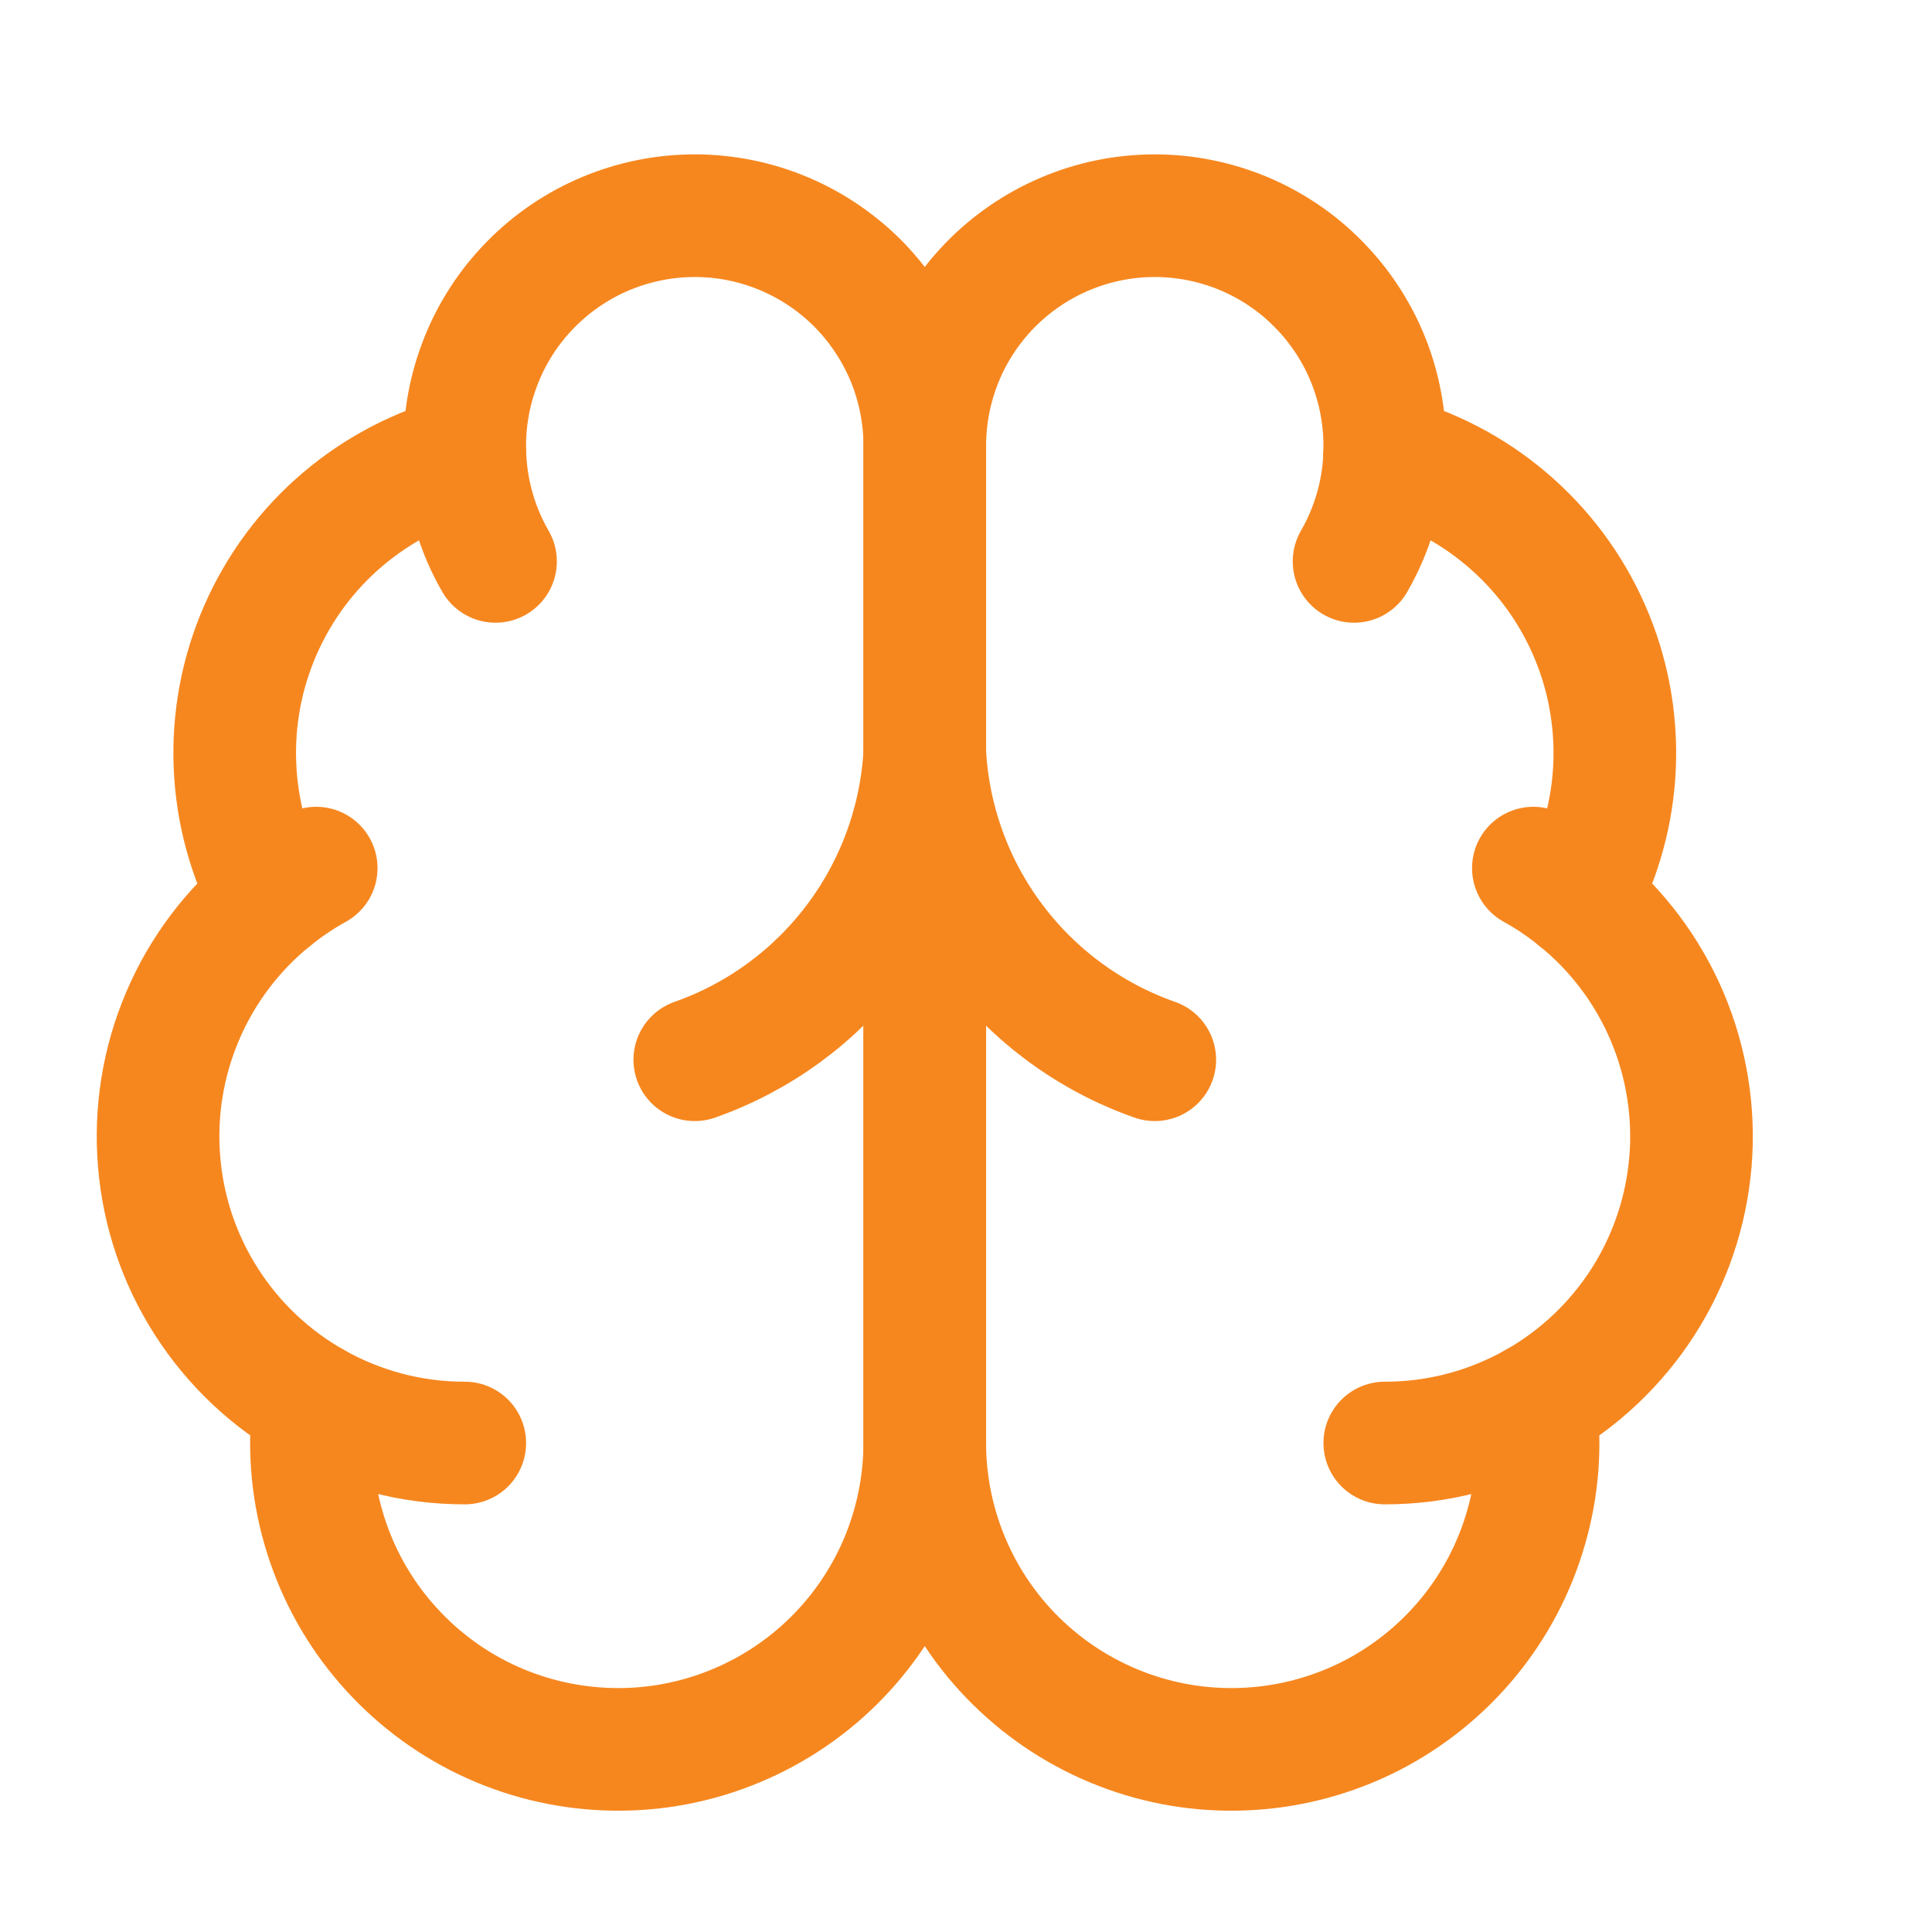
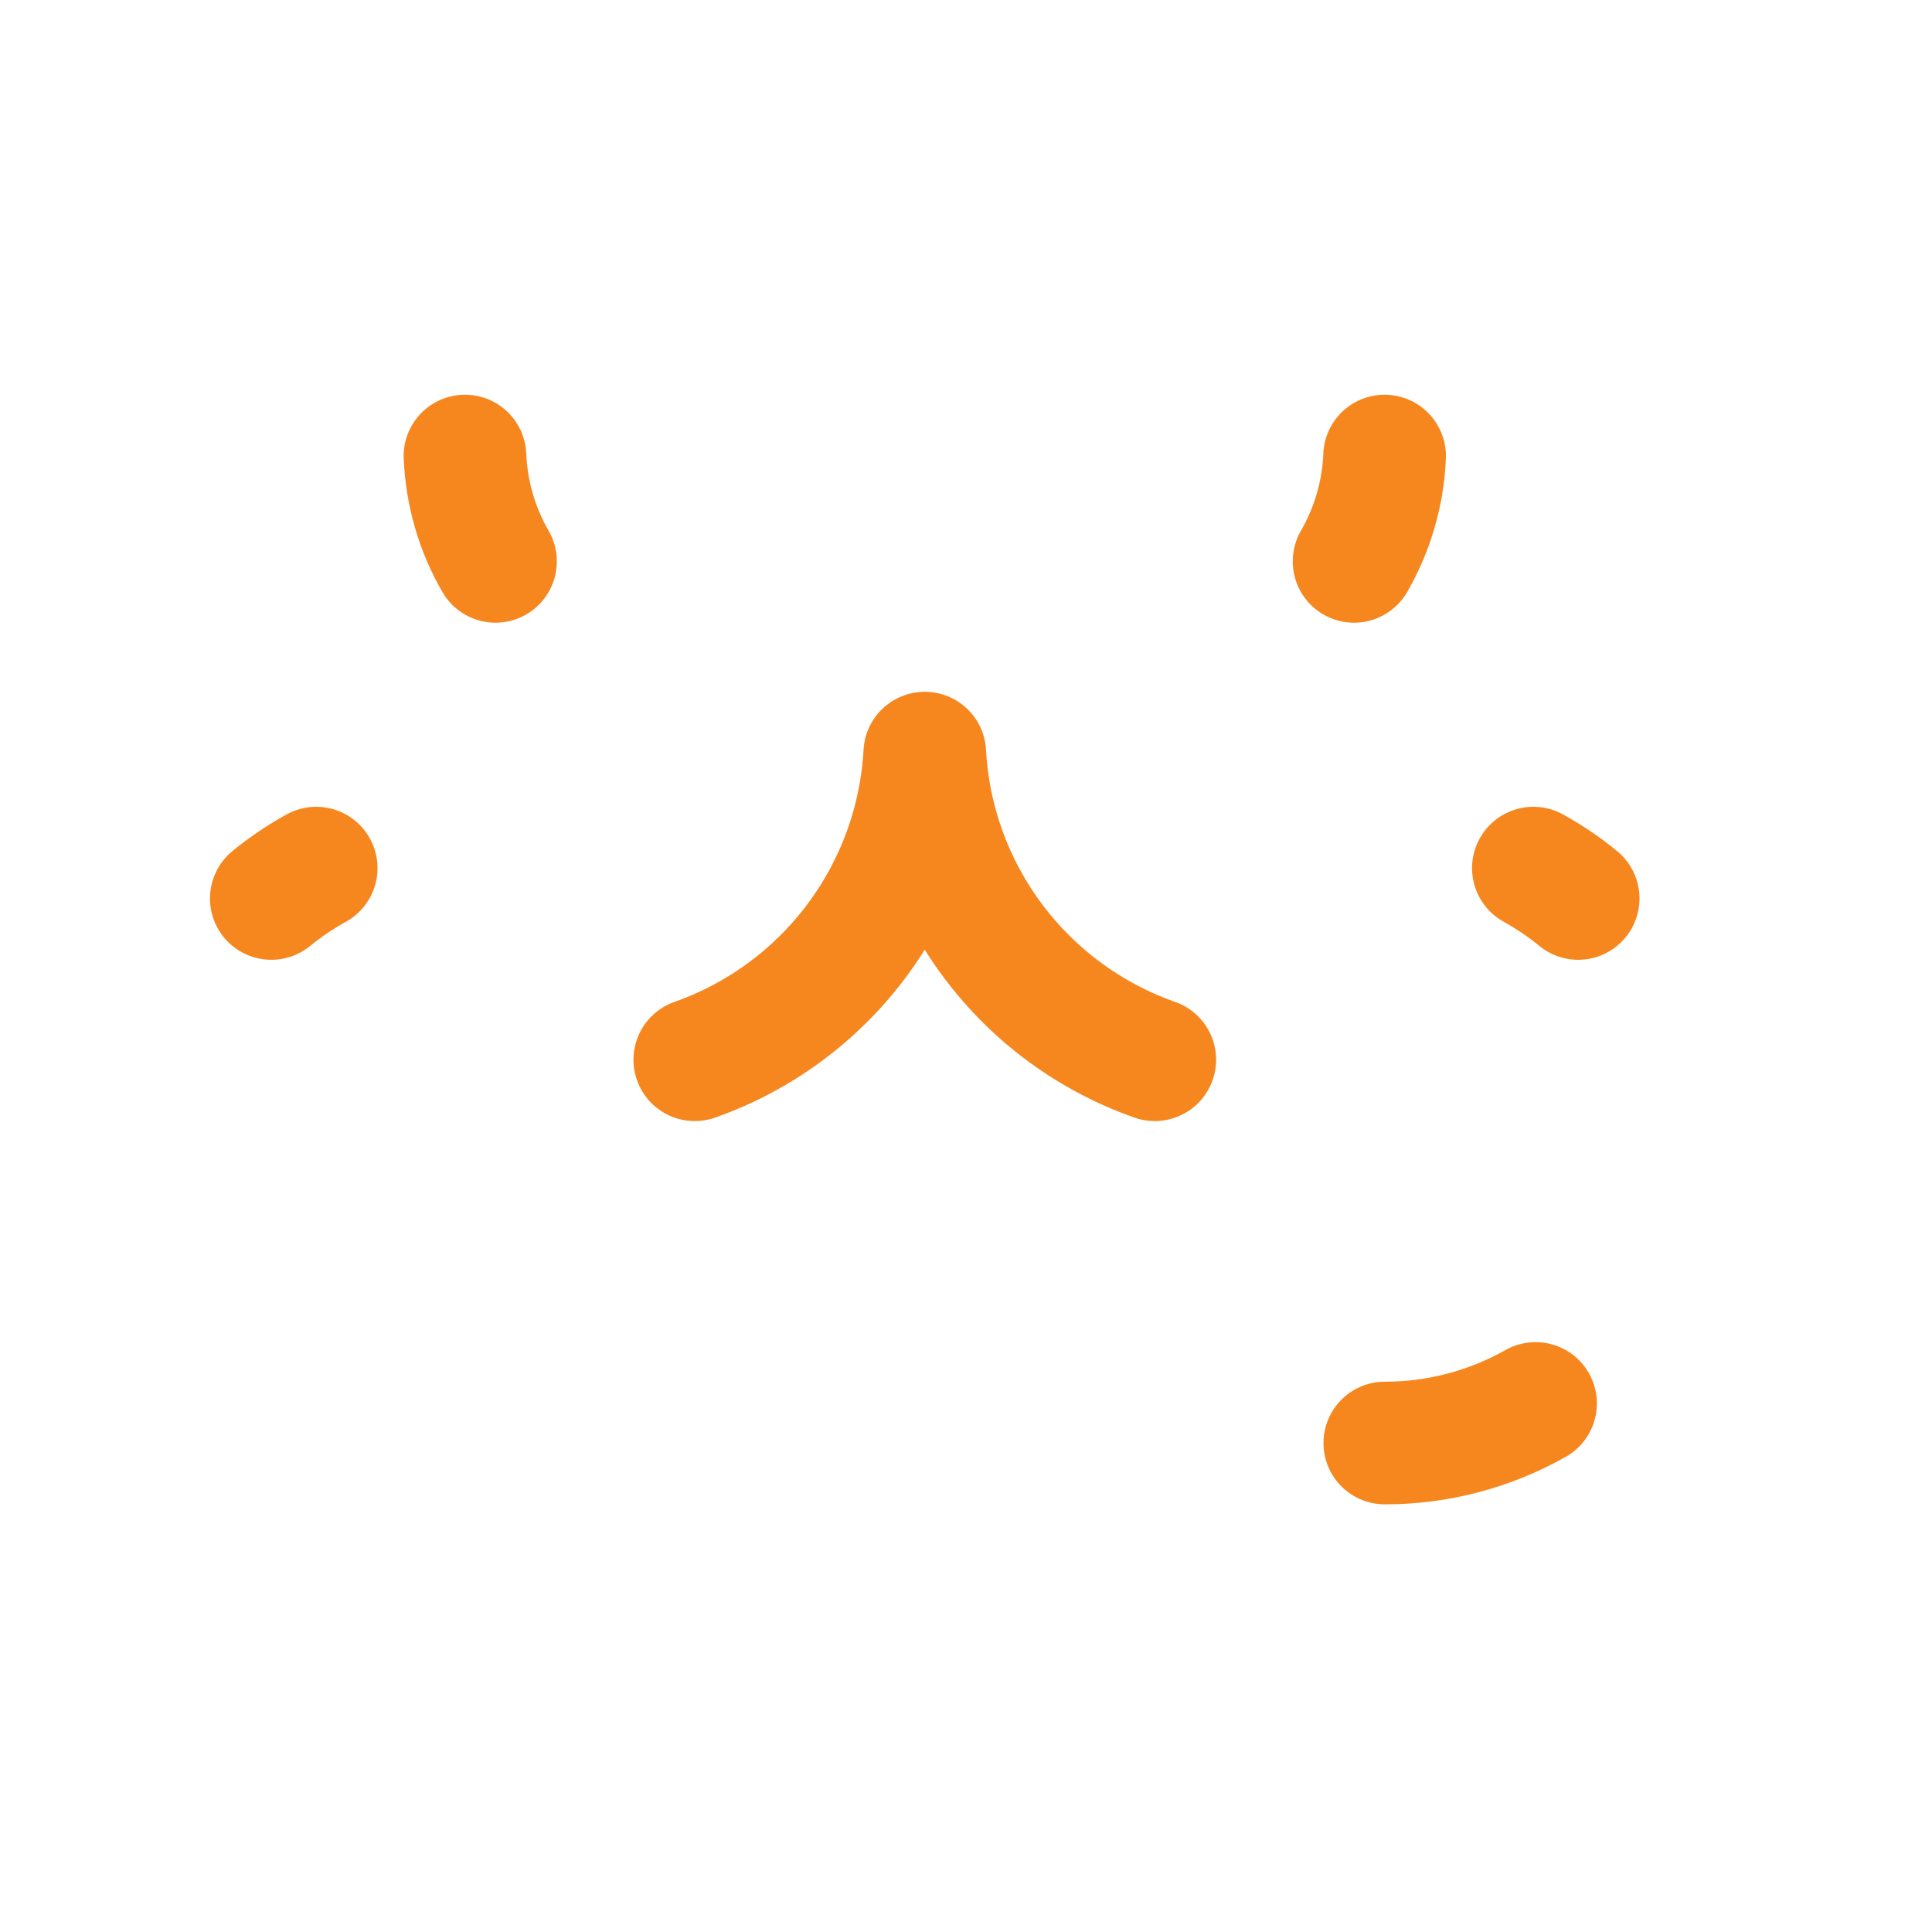
<svg xmlns="http://www.w3.org/2000/svg" width="21" height="21" viewBox="0 0 21 21" fill="none">
-   <path d="M10.052 4.852C10.053 4.519 9.987 4.189 9.859 3.881C9.73 3.574 9.541 3.295 9.304 3.061C9.066 2.828 8.784 2.644 8.474 2.521C8.164 2.398 7.833 2.338 7.5 2.345C7.166 2.352 6.838 2.426 6.534 2.561C6.229 2.697 5.955 2.892 5.727 3.136C5.499 3.379 5.322 3.665 5.207 3.978C5.091 4.291 5.039 4.623 5.054 4.956C4.564 5.082 4.11 5.318 3.724 5.646C3.339 5.973 3.034 6.384 2.831 6.848C2.628 7.311 2.533 7.814 2.554 8.32C2.574 8.825 2.71 9.319 2.949 9.765C2.528 10.107 2.196 10.547 1.984 11.047C1.771 11.547 1.684 12.091 1.73 12.632C1.775 13.173 1.952 13.695 2.246 14.152C2.539 14.609 2.94 14.988 3.413 15.255C3.354 15.707 3.389 16.166 3.515 16.603C3.641 17.041 3.855 17.449 4.145 17.8C4.435 18.152 4.793 18.441 5.199 18.649C5.604 18.856 6.048 18.979 6.503 19.008C6.957 19.038 7.413 18.974 7.842 18.82C8.271 18.666 8.664 18.427 8.997 18.115C9.329 17.804 9.594 17.428 9.776 17.01C9.957 16.592 10.051 16.141 10.052 15.685V4.852Z" stroke="#F6871F" stroke-width="1.333" stroke-linecap="round" stroke-linejoin="round" />
-   <path d="M10.052 4.852C10.051 4.519 10.117 4.189 10.245 3.881C10.373 3.574 10.562 3.295 10.8 3.061C11.038 2.828 11.32 2.644 11.63 2.521C11.939 2.398 12.271 2.338 12.604 2.345C12.937 2.352 13.266 2.426 13.57 2.561C13.874 2.697 14.149 2.892 14.376 3.136C14.604 3.379 14.781 3.665 14.897 3.978C15.012 4.291 15.064 4.623 15.049 4.956C15.539 5.082 15.994 5.318 16.379 5.646C16.764 5.973 17.07 6.384 17.273 6.848C17.476 7.311 17.57 7.814 17.55 8.32C17.529 8.825 17.394 9.319 17.154 9.765C17.576 10.107 17.907 10.547 18.12 11.047C18.332 11.547 18.42 12.091 18.374 12.632C18.328 13.173 18.151 13.695 17.858 14.152C17.564 14.609 17.164 14.988 16.691 15.255C16.749 15.707 16.715 16.166 16.588 16.603C16.463 17.041 16.248 17.449 15.959 17.8C15.669 18.152 15.31 18.441 14.905 18.649C14.499 18.856 14.056 18.979 13.601 19.008C13.146 19.038 12.69 18.974 12.261 18.82C11.832 18.666 11.44 18.427 11.107 18.115C10.774 17.804 10.509 17.428 10.328 17.01C10.146 16.592 10.052 16.141 10.052 15.685V4.852Z" stroke="#F6871F" stroke-width="1.333" stroke-linecap="round" stroke-linejoin="round" />
  <path d="M12.552 11.519C11.852 11.273 11.241 10.825 10.796 10.231C10.351 9.638 10.092 8.926 10.052 8.186C10.011 8.926 9.752 9.638 9.307 10.231C8.862 10.825 8.251 11.273 7.552 11.519" stroke="#F6871F" stroke-width="1.333" stroke-linecap="round" stroke-linejoin="round" />
  <path d="M14.718 6.102C14.919 5.753 15.034 5.36 15.05 4.957" stroke="#F6871F" stroke-width="1.333" stroke-linecap="round" stroke-linejoin="round" />
  <path d="M5.054 4.957C5.071 5.36 5.184 5.753 5.386 6.102" stroke="#F6871F" stroke-width="1.333" stroke-linecap="round" stroke-linejoin="round" />
  <path d="M2.949 9.766C3.102 9.641 3.265 9.531 3.437 9.436" stroke="#F6871F" stroke-width="1.333" stroke-linecap="round" stroke-linejoin="round" />
  <path d="M16.667 9.436C16.839 9.531 17.002 9.641 17.154 9.766" stroke="#F6871F" stroke-width="1.333" stroke-linecap="round" stroke-linejoin="round" />
-   <path d="M5.052 15.685C4.477 15.686 3.913 15.537 3.413 15.255" stroke="#F6871F" stroke-width="1.333" stroke-linecap="round" stroke-linejoin="round" />
  <path d="M16.691 15.255C16.191 15.537 15.626 15.686 15.052 15.685" stroke="#F6871F" stroke-width="1.333" stroke-linecap="round" stroke-linejoin="round" />
</svg>